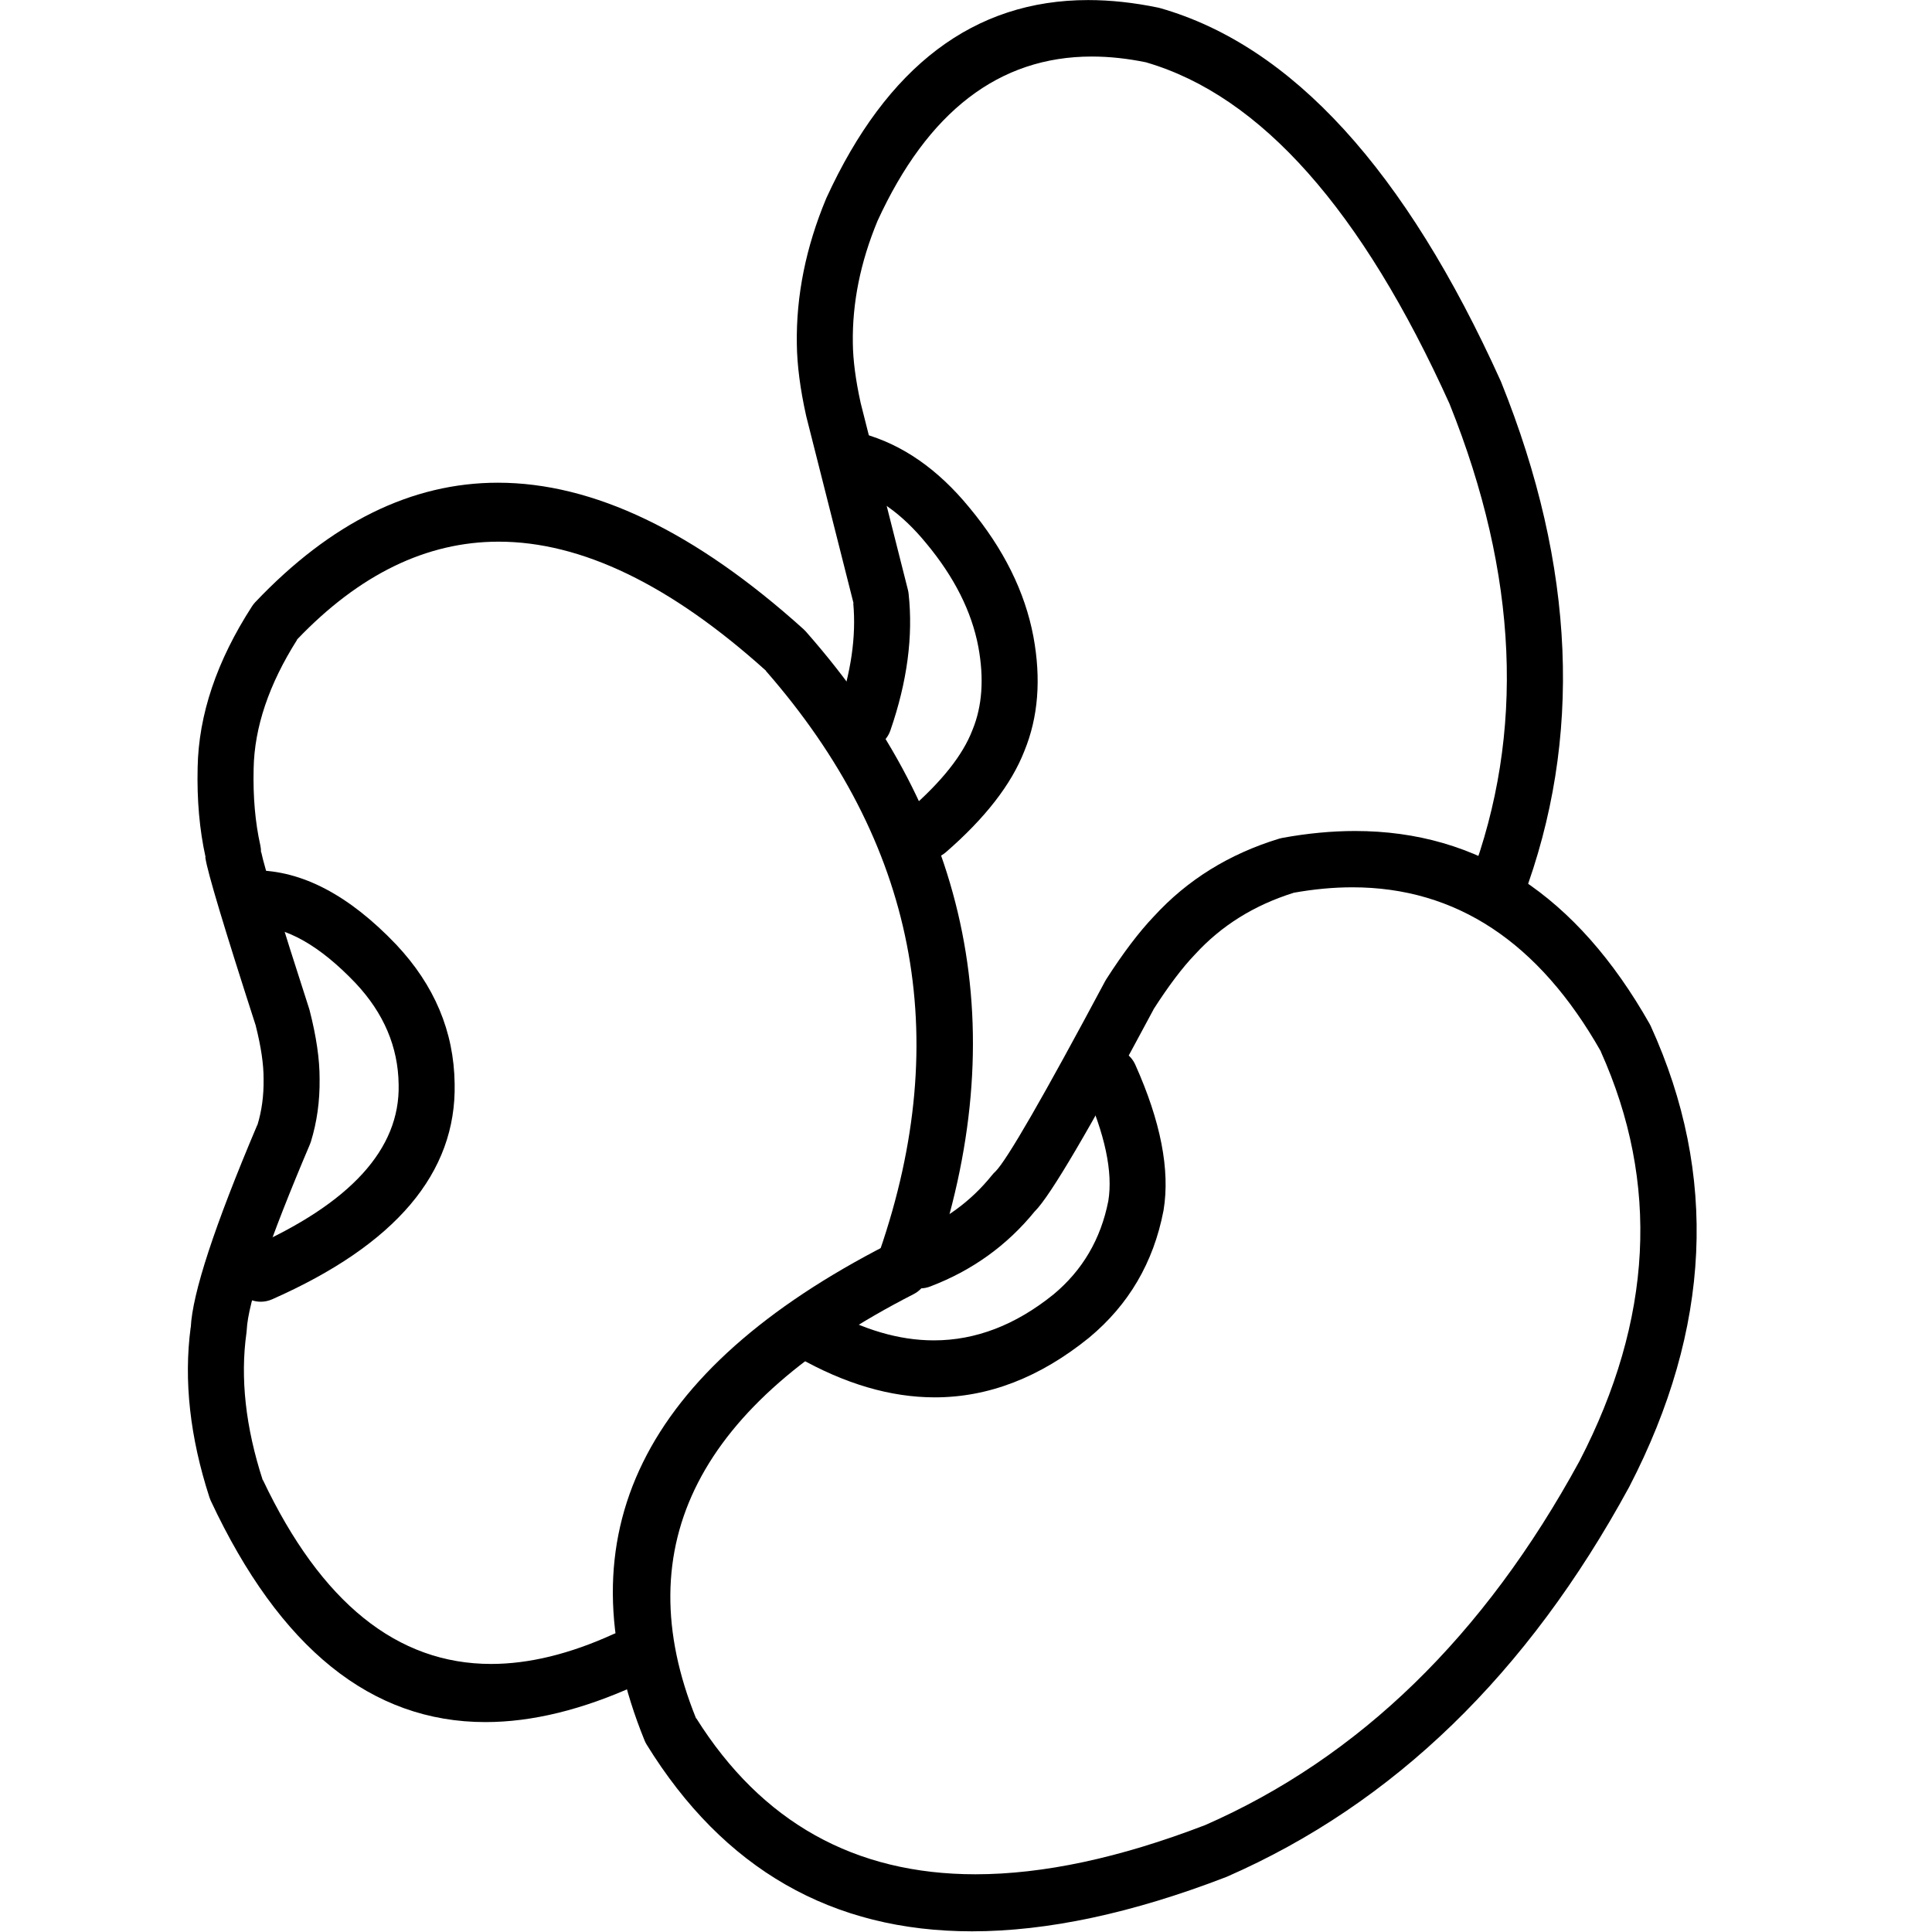
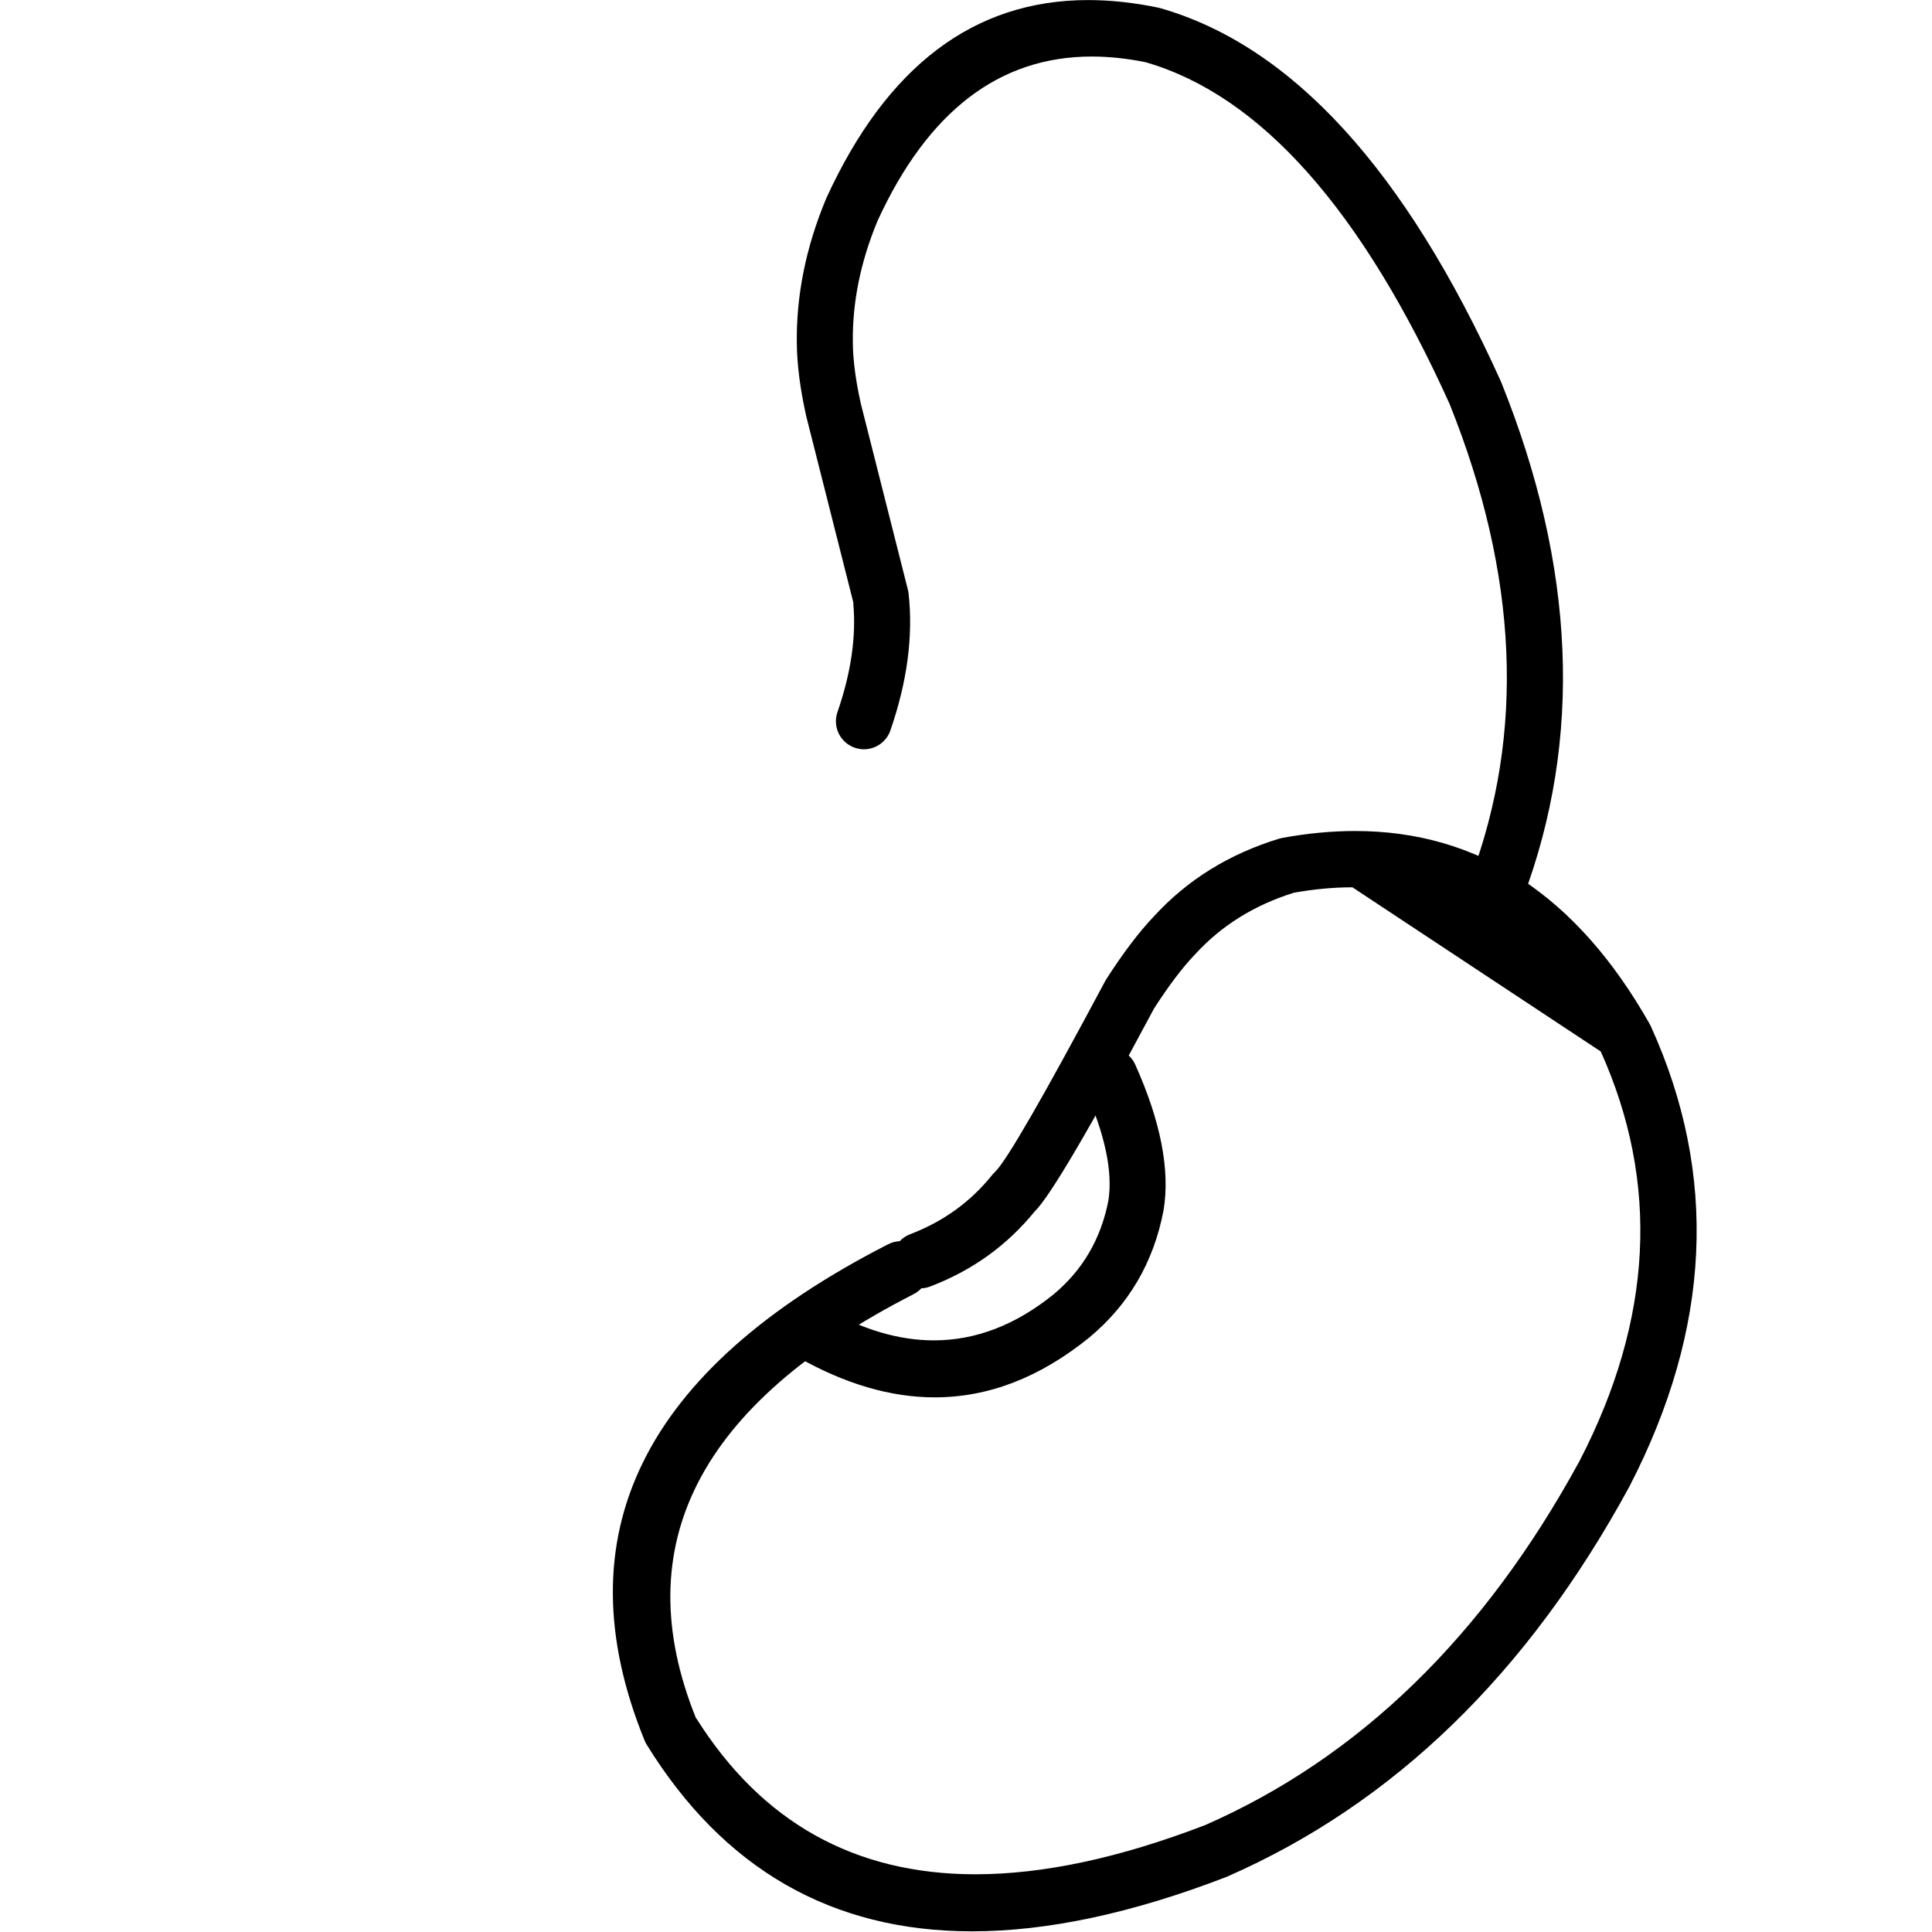
<svg xmlns="http://www.w3.org/2000/svg" width="1080" zoomAndPan="magnify" viewBox="0 0 810 810" height="1080" preserveAspectRatio="xMidYMid meet" version="1.0">
-   <path fill="#000000" d="M 567.008 372.008 C 610.465 372.008 645.191 394.957 671.184 440.848 L 671.129 440.848 C 695.91 495.973 692.941 553.199 662.227 612.531 C 622.211 685.992 569.836 736.898 505.102 765.254 L 505.066 765.254 C 469.387 778.953 437.359 785.801 408.977 785.801 C 358.352 785.801 319.336 764.008 291.934 720.426 L 291.82 720.426 C 262.531 647.914 292.941 588.629 383.047 542.57 C 384.285 541.934 385.363 541.109 386.266 540.152 L 386.152 540.152 C 387.418 540.109 388.695 539.863 389.945 539.387 C 407.598 532.672 422.242 522.145 433.887 507.797 L 433.914 507.797 C 440.375 501.355 456.941 473.168 483.617 423.234 L 483.574 423.234 C 489.902 413.363 495.684 405.703 500.91 400.254 L 501.098 400.055 C 512.062 388.074 525.812 379.496 542.348 374.32 L 542.234 374.32 C 550.785 372.781 559.043 372.008 567.008 372.008 Z M 568.145 348.402 C 558.344 348.402 548.164 349.367 537.602 351.297 C 537.156 351.379 536.719 351.484 536.289 351.617 C 515.309 358.016 497.801 368.875 483.773 384.203 L 483.77 384.203 C 477.539 390.734 470.883 399.52 463.801 410.562 L 463.328 411.371 C 437.508 459.742 422.176 486.344 417.332 491.172 L 417.328 491.172 C 416.844 491.605 416.398 492.074 415.992 492.582 C 406.945 503.875 395.477 512.16 381.594 517.441 C 379.863 518.102 378.379 519.125 377.195 520.391 L 377.082 520.391 C 375.484 520.473 373.875 520.887 372.355 521.664 C 269.289 574.348 235.254 643.691 270.238 729.691 C 270.484 730.297 270.777 730.879 271.121 731.434 C 303.332 783.621 348.797 809.715 407.512 809.715 C 439.168 809.715 474.676 802.133 514.035 786.965 L 514.523 786.762 C 584.23 756.227 640.379 701.82 682.973 623.535 L 683.086 623.324 C 717.465 556.906 720.465 492.535 692.086 430.199 L 691.617 429.277 C 661.082 375.359 619.922 348.402 568.145 348.402 Z M 568.145 348.402 " fill-opacity="1" fill-rule="nonzero" />
+   <path fill="#000000" d="M 567.008 372.008 L 671.129 440.848 C 695.91 495.973 692.941 553.199 662.227 612.531 C 622.211 685.992 569.836 736.898 505.102 765.254 L 505.066 765.254 C 469.387 778.953 437.359 785.801 408.977 785.801 C 358.352 785.801 319.336 764.008 291.934 720.426 L 291.82 720.426 C 262.531 647.914 292.941 588.629 383.047 542.57 C 384.285 541.934 385.363 541.109 386.266 540.152 L 386.152 540.152 C 387.418 540.109 388.695 539.863 389.945 539.387 C 407.598 532.672 422.242 522.145 433.887 507.797 L 433.914 507.797 C 440.375 501.355 456.941 473.168 483.617 423.234 L 483.574 423.234 C 489.902 413.363 495.684 405.703 500.91 400.254 L 501.098 400.055 C 512.062 388.074 525.812 379.496 542.348 374.32 L 542.234 374.32 C 550.785 372.781 559.043 372.008 567.008 372.008 Z M 568.145 348.402 C 558.344 348.402 548.164 349.367 537.602 351.297 C 537.156 351.379 536.719 351.484 536.289 351.617 C 515.309 358.016 497.801 368.875 483.773 384.203 L 483.77 384.203 C 477.539 390.734 470.883 399.52 463.801 410.562 L 463.328 411.371 C 437.508 459.742 422.176 486.344 417.332 491.172 L 417.328 491.172 C 416.844 491.605 416.398 492.074 415.992 492.582 C 406.945 503.875 395.477 512.16 381.594 517.441 C 379.863 518.102 378.379 519.125 377.195 520.391 L 377.082 520.391 C 375.484 520.473 373.875 520.887 372.355 521.664 C 269.289 574.348 235.254 643.691 270.238 729.691 C 270.484 730.297 270.777 730.879 271.121 731.434 C 303.332 783.621 348.797 809.715 407.512 809.715 C 439.168 809.715 474.676 802.133 514.035 786.965 L 514.523 786.762 C 584.23 756.227 640.379 701.82 682.973 623.535 L 683.086 623.324 C 717.465 556.906 720.465 492.535 692.086 430.199 L 691.617 429.277 C 661.082 375.359 619.922 348.402 568.145 348.402 Z M 568.145 348.402 " fill-opacity="1" fill-rule="nonzero" />
  <path fill="#000000" d="M 465.246 439.418 C 463.641 439.418 462.012 439.75 460.453 440.449 C 454.535 443.102 451.887 450.047 454.539 455.965 C 463.289 475.496 466.664 491.359 464.66 503.551 L 464.656 503.551 C 461.508 519.535 453.832 532.598 441.633 542.738 L 441.629 542.738 C 425.738 555.551 409.043 561.957 391.543 561.957 C 376.918 561.957 361.73 557.484 345.98 548.535 C 344.152 547.496 342.156 547 340.191 547 C 336.105 547 332.137 549.137 329.973 552.941 C 326.766 558.578 328.742 565.746 334.379 568.949 C 354.207 580.215 373.383 585.848 391.902 585.848 C 414.406 585.848 435.945 577.531 456.52 560.895 L 456.645 560.793 C 473.23 547.008 483.609 529.301 487.777 507.676 L 487.836 507.355 C 490.602 490.52 486.648 470.191 475.969 446.363 C 474.016 442.004 469.73 439.418 465.246 439.418 Z M 465.246 439.418 " fill-opacity="1" fill-rule="nonzero" />
-   <path fill="#000000" d="M 109.23 359.148 Z M 208.734 202.379 C 172.613 202.379 138.707 219.074 107.023 252.461 C 106.52 252.988 106.07 253.562 105.676 254.172 C 90.875 277.078 83.27 299.621 82.859 321.793 C 82.535 335.363 83.641 347.887 86.18 359.355 L 86.074 359.355 C 86.086 359.461 86.102 359.562 86.117 359.668 C 86.961 365.582 94.012 389.066 107.266 430.121 L 107.242 430.121 C 109.445 438.836 110.535 446.223 110.512 452.285 L 110.512 452.5 C 110.609 459.367 109.742 465.77 107.91 471.703 L 107.844 471.703 C 89.945 513.93 80.656 542.215 79.98 556.559 L 79.934 556.559 C 76.996 578.801 79.629 602.551 87.824 627.816 C 87.973 628.277 88.152 628.727 88.355 629.168 C 117.312 691.051 155.699 721.992 203.523 721.992 C 223.086 721.992 244.227 716.812 266.949 706.457 C 272.852 703.766 275.453 696.805 272.762 690.906 C 270.789 686.582 266.527 684.031 262.07 684.031 C 260.441 684.031 258.785 684.371 257.207 685.094 C 238.887 693.445 221.785 697.617 205.906 697.617 C 166.52 697.617 134.641 671.938 110.266 620.57 L 110.16 620.57 C 102.945 598.332 100.672 577.723 103.336 558.742 L 103.438 557.664 C 103.988 545.996 112.82 520.027 129.938 479.758 C 130.094 479.387 130.234 479.008 130.352 478.625 C 132.891 470.387 134.105 461.637 133.996 452.379 C 134.027 444.145 132.633 434.551 129.809 423.59 L 129.613 422.91 C 117.496 385.371 110.805 363.496 109.531 357.289 L 109.426 357.289 C 109.449 356.336 109.355 355.383 109.148 354.445 C 106.988 344.773 106.051 334.059 106.336 322.293 L 106.336 322.227 C 106.66 304.902 112.746 286.883 124.598 268.168 L 124.492 268.168 C 150.645 240.789 178.828 227.098 209.047 227.098 C 243.738 227.098 281.109 245.141 321.164 281.227 L 321.055 281.227 C 383.996 353.199 399.914 434.305 368.801 524.547 C 366.688 530.676 369.945 537.355 376.078 539.469 C 377.344 539.906 378.637 540.113 379.906 540.113 C 384.777 540.113 389.328 537.059 391.004 532.195 C 425.223 432.941 407.5 343.789 337.832 264.746 C 337.535 264.406 337.219 264.09 336.883 263.785 C 291.449 222.848 248.73 202.379 208.734 202.379 Z M 208.734 202.379 " fill-opacity="1" fill-rule="nonzero" />
-   <path fill="#000000" d="M 106.746 364.887 C 100.262 364.891 95.004 370.145 95.004 376.629 C 95.004 383.113 100.266 388.367 106.746 388.367 C 119.836 388.367 133.953 396.316 149.098 412.207 C 160.898 424.781 166.91 438.914 167.129 454.602 L 167.133 454.715 C 167.762 481.727 146.91 504.578 104.582 523.27 C 98.648 525.891 95.965 532.82 98.586 538.754 C 100.523 543.141 104.824 545.754 109.332 545.754 C 110.918 545.754 112.527 545.43 114.07 544.75 C 165.918 521.852 191.434 491.695 190.609 454.277 C 190.309 432.488 182.156 413.086 166.156 396.066 L 166.102 396.008 C 146.328 375.262 126.547 364.891 106.746 364.887 Z M 106.746 364.887 " fill-opacity="1" fill-rule="nonzero" />
  <path fill="#000000" d="M 456.234 0.027 C 408.422 0.027 371.844 27.672 346.496 82.957 L 346.336 83.328 C 337.852 103.676 333.762 123.973 334.074 144.211 C 334.18 153.035 335.477 163.059 337.969 174.285 L 338.047 174.621 L 357.852 252.93 L 357.738 252.93 C 359.016 266.875 356.805 282.086 351.109 298.562 C 348.988 304.688 352.238 311.375 358.371 313.492 C 359.641 313.93 360.934 314.141 362.207 314.141 C 367.074 314.141 371.621 311.09 373.301 306.234 C 380.352 285.844 382.895 266.723 380.934 248.875 C 380.871 248.336 380.777 247.805 380.645 247.281 L 360.816 168.867 L 360.82 168.867 C 358.727 159.344 357.637 151.02 357.555 143.895 L 357.555 143.852 C 357.293 126.992 360.727 109.953 367.855 92.738 L 367.848 92.738 C 388.945 46.715 418.91 23.703 457.734 23.703 C 465.082 23.703 472.746 24.527 480.73 26.176 L 480.617 26.176 C 528.602 40.215 570.988 87.965 607.781 169.43 L 607.77 169.43 C 636.512 241.051 639.426 307.34 616.512 368.293 C 614.23 374.359 617.301 381.129 623.371 383.41 C 624.734 383.922 626.129 384.164 627.504 384.164 C 632.254 384.164 636.727 381.262 638.496 376.551 C 663.598 309.77 660.559 237.656 629.375 160.215 L 629.184 159.766 C 589.227 71.297 541.629 19.176 486.383 3.398 L 485.535 3.191 C 475.34 1.082 465.57 0.027 456.234 0.027 Z M 456.234 0.027 " fill-opacity="1" fill-rule="nonzero" />
-   <path fill="#000000" d="M 358.562 181.34 C 353.406 181.34 348.68 184.762 347.25 189.973 C 345.531 196.227 349.207 202.688 355.461 204.402 C 367.262 207.645 378.199 215.414 388.273 227.719 L 388.332 227.789 C 400.102 241.934 407.379 256.402 410.172 271.195 C 412.625 284.465 411.809 296.059 407.734 305.98 L 407.637 306.219 C 403.641 316.594 394.812 327.715 381.152 339.578 C 376.258 343.832 375.738 351.25 379.992 356.141 C 382.316 358.812 385.578 360.18 388.859 360.18 C 391.59 360.18 394.332 359.234 396.559 357.301 C 413.059 342.965 424.027 328.832 429.457 314.902 C 435.289 300.707 436.555 284.699 433.258 266.879 L 433.246 266.84 C 429.707 248.086 420.773 230.09 406.445 212.848 C 393.211 196.684 378.289 186.32 361.68 181.762 C 360.641 181.477 359.594 181.34 358.562 181.34 Z M 358.562 181.34 " fill-opacity="1" fill-rule="nonzero" />
</svg>